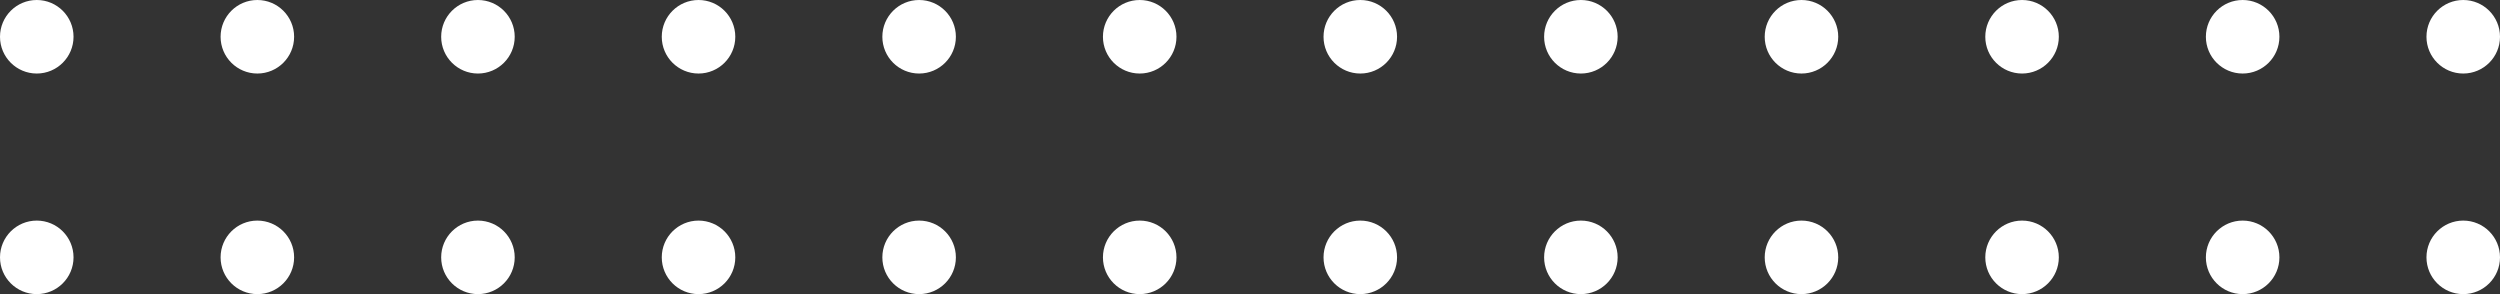
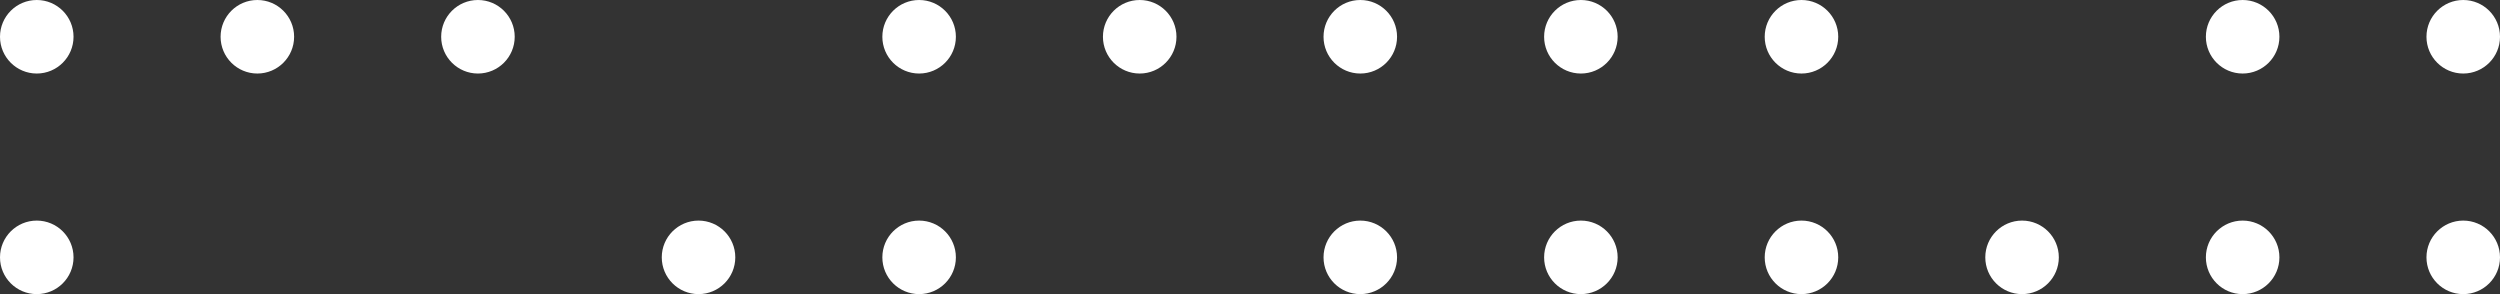
<svg xmlns="http://www.w3.org/2000/svg" fill="#000000" height="80" preserveAspectRatio="xMidYMid meet" version="1" viewBox="0.0 0.0 680.0 80.0" width="680" zoomAndPan="magnify">
  <rect x="0.0" y="0.0" width="680.0" height="80.0" fill="#333333" stroke="none" />
  <g id="change1_1">
    <circle cx="10" cy="10" fill="#ffffff" r="10" />
  </g>
  <g id="change1_2">
    <circle cx="70" cy="10" fill="#ffffff" r="10" />
  </g>
  <g id="change1_3">
    <circle cx="130" cy="10" fill="#ffffff" r="10" />
  </g>
  <g id="change1_4">
-     <circle cx="190" cy="10" fill="#ffffff" r="10" />
-   </g>
+     </g>
  <g id="change1_5">
    <circle cx="250" cy="10" fill="#ffffff" r="10" />
  </g>
  <g id="change1_6">
    <circle cx="310" cy="10" fill="#ffffff" r="10" />
  </g>
  <g id="change1_7">
    <circle cx="370" cy="10" fill="#ffffff" r="10" />
  </g>
  <g id="change1_8">
    <circle cx="430" cy="10" fill="#ffffff" r="10" />
  </g>
  <g id="change1_9">
    <circle cx="490" cy="10" fill="#ffffff" r="10" />
  </g>
  <g id="change1_10">
-     <circle cx="550" cy="10" fill="#ffffff" r="10" />
-   </g>
+     </g>
  <g id="change1_11">
    <circle cx="610" cy="10" fill="#ffffff" r="10" />
  </g>
  <g id="change1_12">
    <circle cx="670" cy="10" fill="#ffffff" r="10" />
  </g>
  <g id="change1_13">
    <circle cx="10" cy="70" fill="#ffffff" r="10" />
  </g>
  <g id="change1_14">
-     <circle cx="70" cy="70" fill="#ffffff" r="10" />
-   </g>
+     </g>
  <g id="change1_15">
-     <circle cx="130" cy="70" fill="#ffffff" r="10" />
-   </g>
+     </g>
  <g id="change1_16">
    <circle cx="190" cy="70" fill="#ffffff" r="10" />
  </g>
  <g id="change1_17">
    <circle cx="250" cy="70" fill="#ffffff" r="10" />
  </g>
  <g id="change1_18">
-     <circle cx="310" cy="70" fill="#ffffff" r="10" />
-   </g>
+     </g>
  <g id="change1_19">
    <circle cx="370" cy="70" fill="#ffffff" r="10" />
  </g>
  <g id="change1_20">
    <circle cx="430" cy="70" fill="#ffffff" r="10" />
  </g>
  <g id="change1_21">
    <circle cx="490" cy="70" fill="#ffffff" r="10" />
  </g>
  <g id="change1_22">
    <circle cx="550" cy="70" fill="#ffffff" r="10" />
  </g>
  <g id="change1_23">
    <circle cx="610" cy="70" fill="#ffffff" r="10" />
  </g>
  <g id="change1_24">
    <circle cx="670" cy="70" fill="#ffffff" r="10" />
  </g>
</svg>